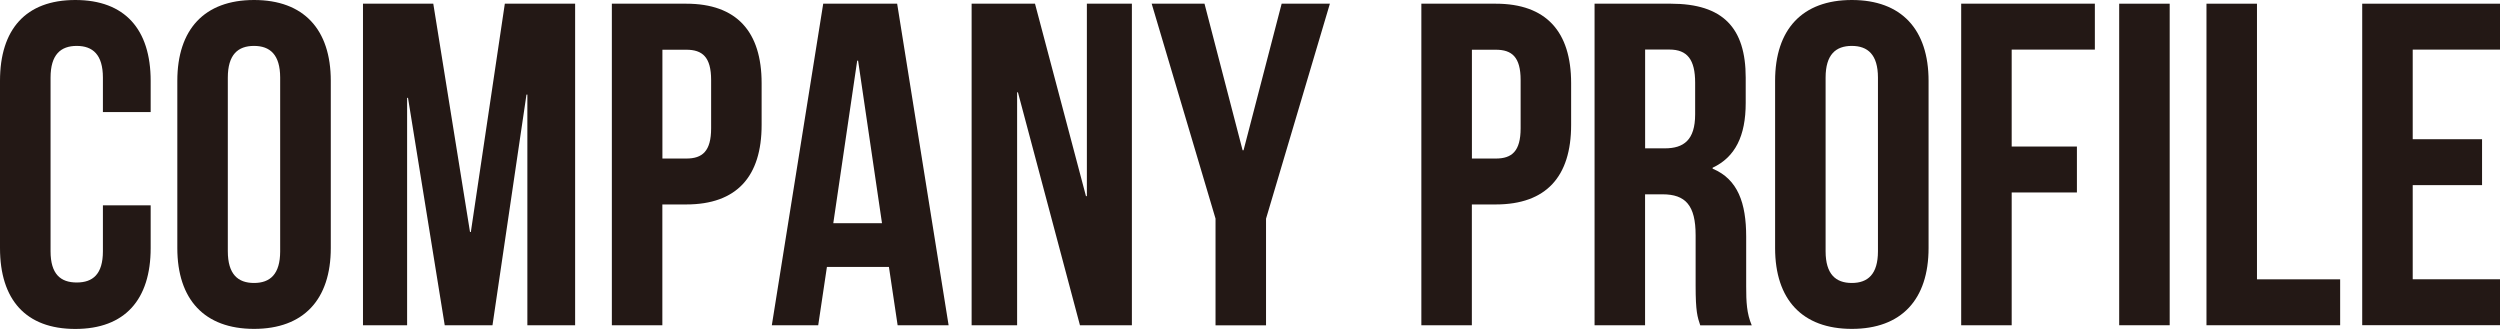
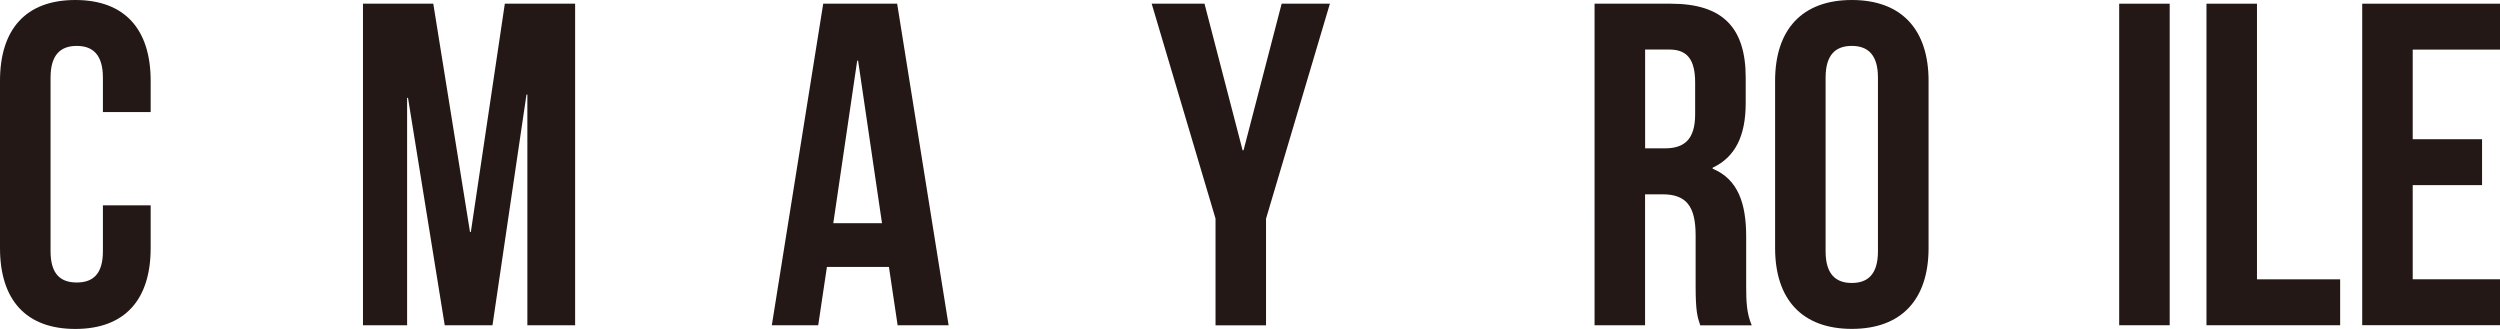
<svg xmlns="http://www.w3.org/2000/svg" id="_レイヤー_2" viewBox="0 0 419.3 55.17">
  <defs>
    <style>.cls-1{fill:#231815;stroke-width:0px;}</style>
  </defs>
  <g id="_文字">
    <path class="cls-1" d="m25.27,34.44v7.17c0,8.63-4.31,13.56-12.64,13.56S0,50.24,0,41.6V13.56C0,4.93,4.31,0,12.63,0s12.64,4.93,12.64,13.56v5.24h-8.01v-5.78c0-3.85-1.7-5.32-4.39-5.32s-4.39,1.46-4.39,5.32v29.12c0,3.85,1.69,5.24,4.39,5.24s4.39-1.39,4.39-5.24v-7.7h8.01Z" />
-     <path class="cls-1" d="m29.74,13.56c0-8.63,4.54-13.56,12.87-13.56s12.87,4.93,12.87,13.56v28.04c0,8.63-4.55,13.56-12.87,13.56s-12.87-4.93-12.87-13.56V13.56Zm8.47,28.58c0,3.85,1.69,5.32,4.39,5.32s4.39-1.46,4.39-5.32V13.02c0-3.85-1.7-5.32-4.39-5.32s-4.39,1.46-4.39,5.32v29.12Z" />
    <path class="cls-1" d="m78.82,38.91h.15L84.67.62h11.79v53.93h-8.01V15.87h-.15l-5.7,38.68h-8.01l-6.16-38.14h-.15v38.14h-7.4V.62h11.79l6.16,38.29Z" />
-     <path class="cls-1" d="m127.74,13.95v7.01c0,8.63-4.16,13.33-12.64,13.33h-4.01v20.26h-8.47V.62h12.48c8.47,0,12.64,4.7,12.64,13.33Zm-16.64-5.62v18.26h4.01c2.7,0,4.16-1.23,4.16-5.08v-8.09c0-3.85-1.46-5.08-4.16-5.08h-4.01Z" />
    <path class="cls-1" d="m159.1,54.55h-8.55l-1.46-9.78h-10.4l-1.46,9.78h-7.78L138.07.62h12.4l8.63,53.93Zm-19.34-17.11h8.17l-4.01-27.27h-.15l-4.01,27.27Z" />
-     <path class="cls-1" d="m170.74,15.49h-.15v39.06h-7.63V.62h10.63l8.55,32.28h.15V.62h7.55v53.93h-8.71l-10.4-39.06Z" />
    <path class="cls-1" d="m203.87,36.67L193.16.62h8.86l6.39,24.58h.16l6.39-24.58h8.09l-10.71,36.06v17.88h-8.47v-17.88Z" />
-     <path class="cls-1" d="m263.51,13.95v7.01c0,8.63-4.16,13.33-12.64,13.33h-4.01v20.26h-8.47V.62h12.48c8.47,0,12.64,4.7,12.64,13.33Zm-16.64-5.62v18.26h4.01c2.7,0,4.16-1.23,4.16-5.08v-8.09c0-3.85-1.46-5.08-4.16-5.08h-4.01Z" />
    <path class="cls-1" d="m285.16,54.55c-.46-1.39-.77-2.23-.77-6.63v-8.47c0-5.01-1.7-6.86-5.55-6.86h-2.93v21.96h-8.47V.62h12.79c8.78,0,12.56,4.08,12.56,12.41v4.24c0,5.55-1.77,9.09-5.55,10.86v.16c4.24,1.77,5.63,5.78,5.63,11.4v8.32c0,2.62.08,4.54.93,6.55h-8.63Zm-9.24-46.23v16.56h3.31c3.16,0,5.08-1.39,5.08-5.7v-5.32c0-3.85-1.31-5.55-4.31-5.55h-4.08Z" />
    <path class="cls-1" d="m297.72,13.56c0-8.63,4.55-13.56,12.87-13.56s12.87,4.93,12.87,13.56v28.04c0,8.63-4.54,13.56-12.87,13.56s-12.87-4.93-12.87-13.56V13.56Zm8.47,28.58c0,3.85,1.7,5.32,4.39,5.32s4.39-1.46,4.39-5.32V13.02c0-3.85-1.7-5.32-4.39-5.32s-4.39,1.46-4.39,5.32v29.12Z" />
-     <path class="cls-1" d="m337.4,24.58h10.94v7.7h-10.94v22.27h-8.47V.62h22.42v7.7h-13.95v16.26Z" />
    <path class="cls-1" d="m355.43.62h8.47v53.93h-8.47V.62Z" />
    <path class="cls-1" d="m370.07.62h8.47v46.23h13.95v7.7h-22.42V.62Z" />
    <path class="cls-1" d="m404.66,23.35h11.63v7.7h-11.63v15.79h14.64v7.7h-23.11V.62h23.11v7.7h-14.64v15.02Z" />
  </g>
</svg>